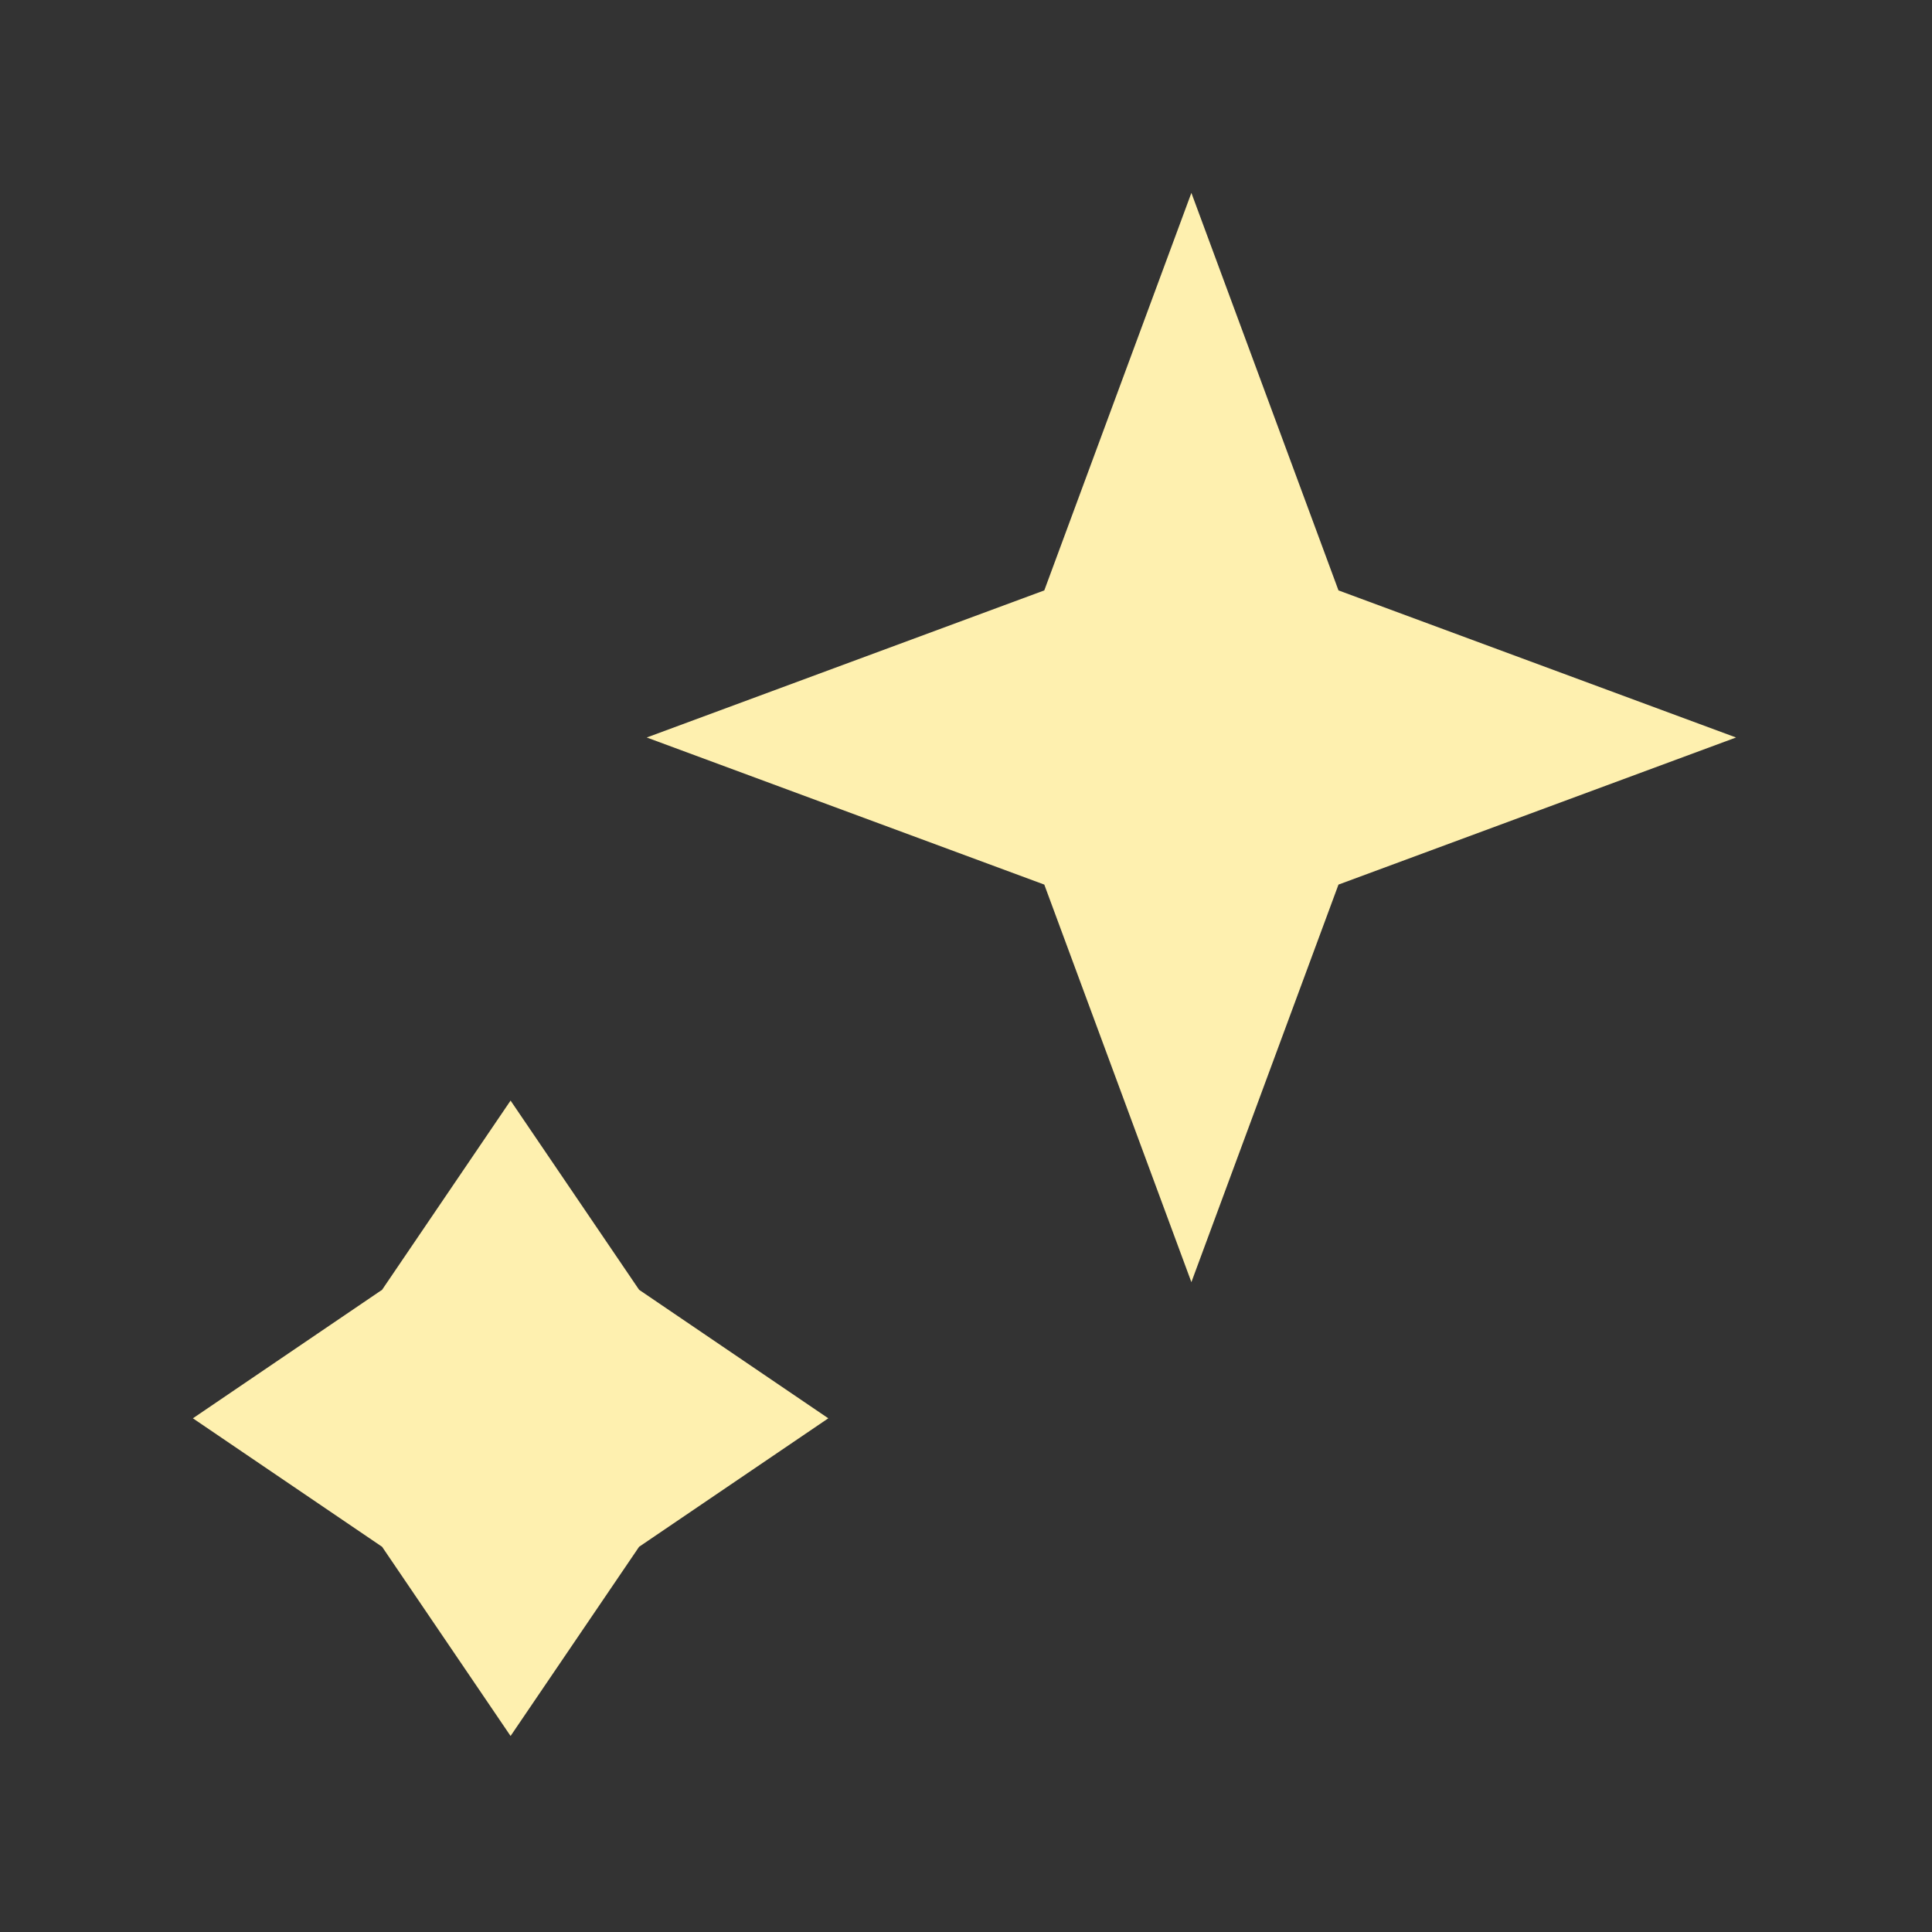
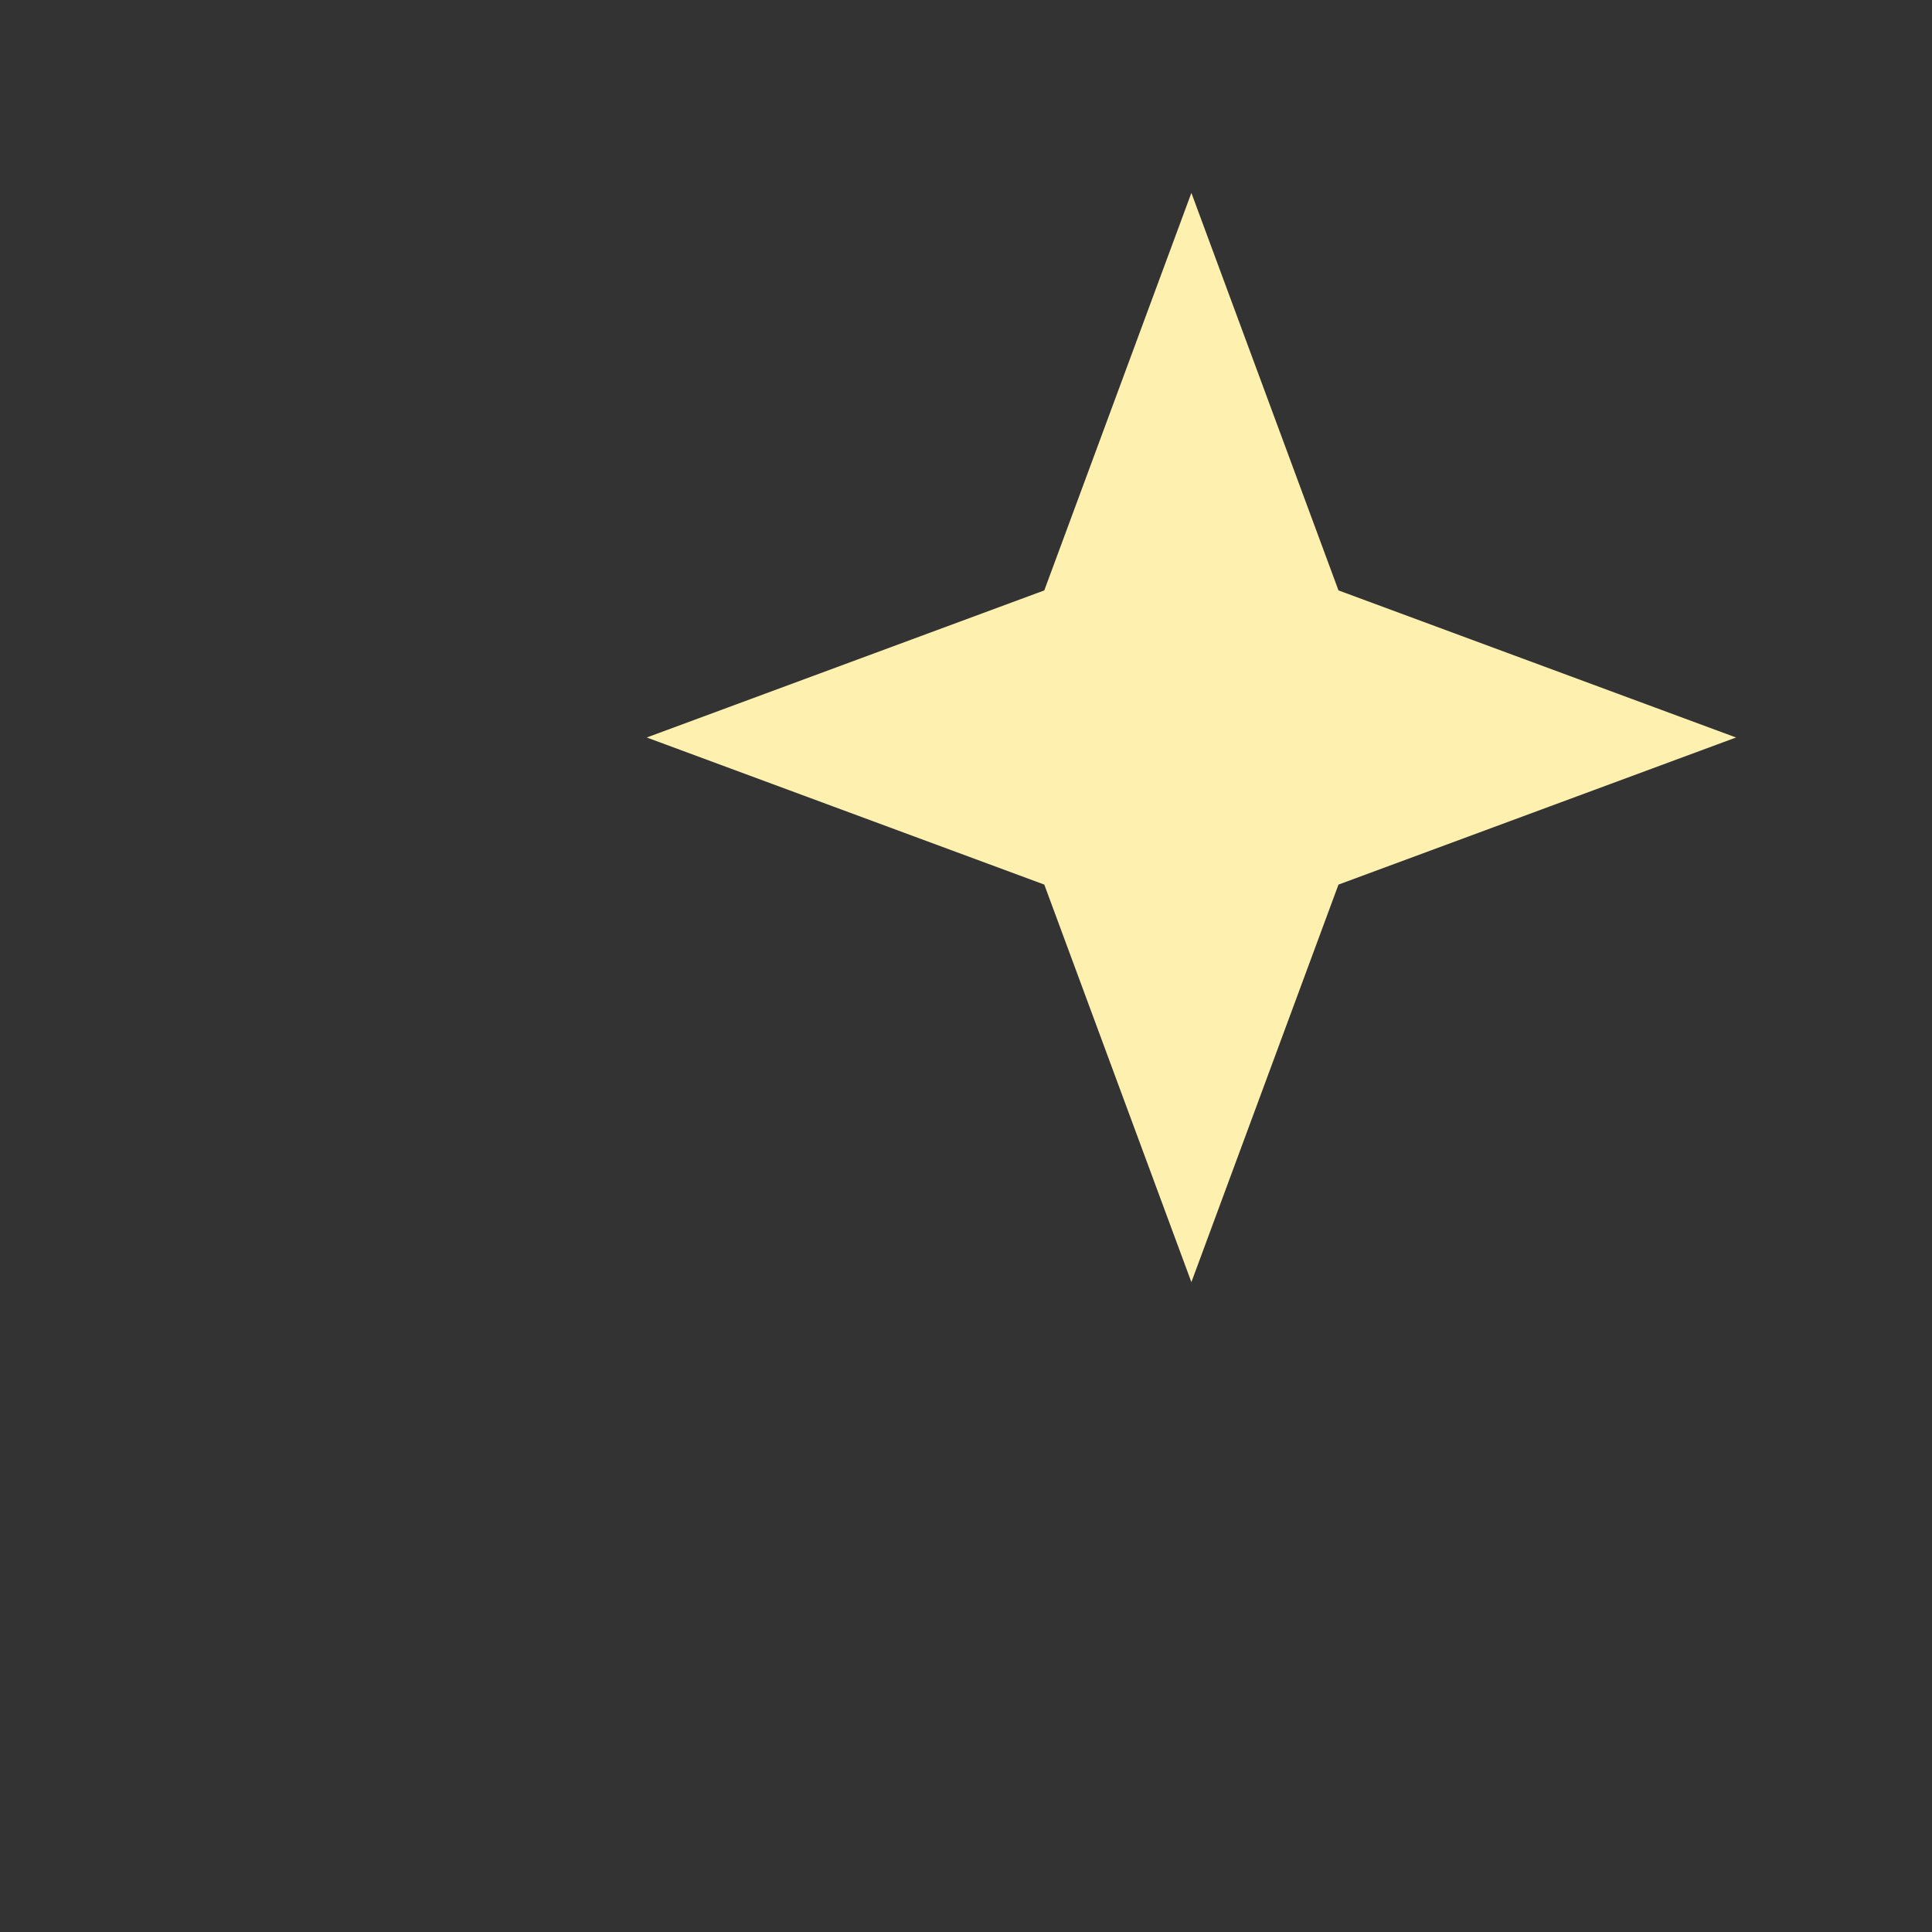
<svg xmlns="http://www.w3.org/2000/svg" width="44" height="44" viewBox="0 0 44 44" fill="none">
  <rect x="0" y="0" width="44" height="44" fill="#333333" stroke="none" />
-   <path d="M27.133 4.393L30.483 13.446L39.537 16.796L30.483 20.146L27.133 29.2L23.783 20.146L14.729 16.796L23.783 13.446L27.133 4.393Z" fill="#FEF0AF" />
-   <path d="M11.628 25.065L14.555 29.374L18.864 32.301L14.555 35.227L11.628 39.536L8.702 35.227L4.393 32.301L8.702 29.374L11.628 25.065Z" fill="#FEF0AF" />
+   <path d="M27.133 4.393L30.483 13.446L39.537 16.796L30.483 20.146L27.133 29.2L23.783 20.146L14.729 16.796L23.783 13.446Z" fill="#FEF0AF" />
</svg>